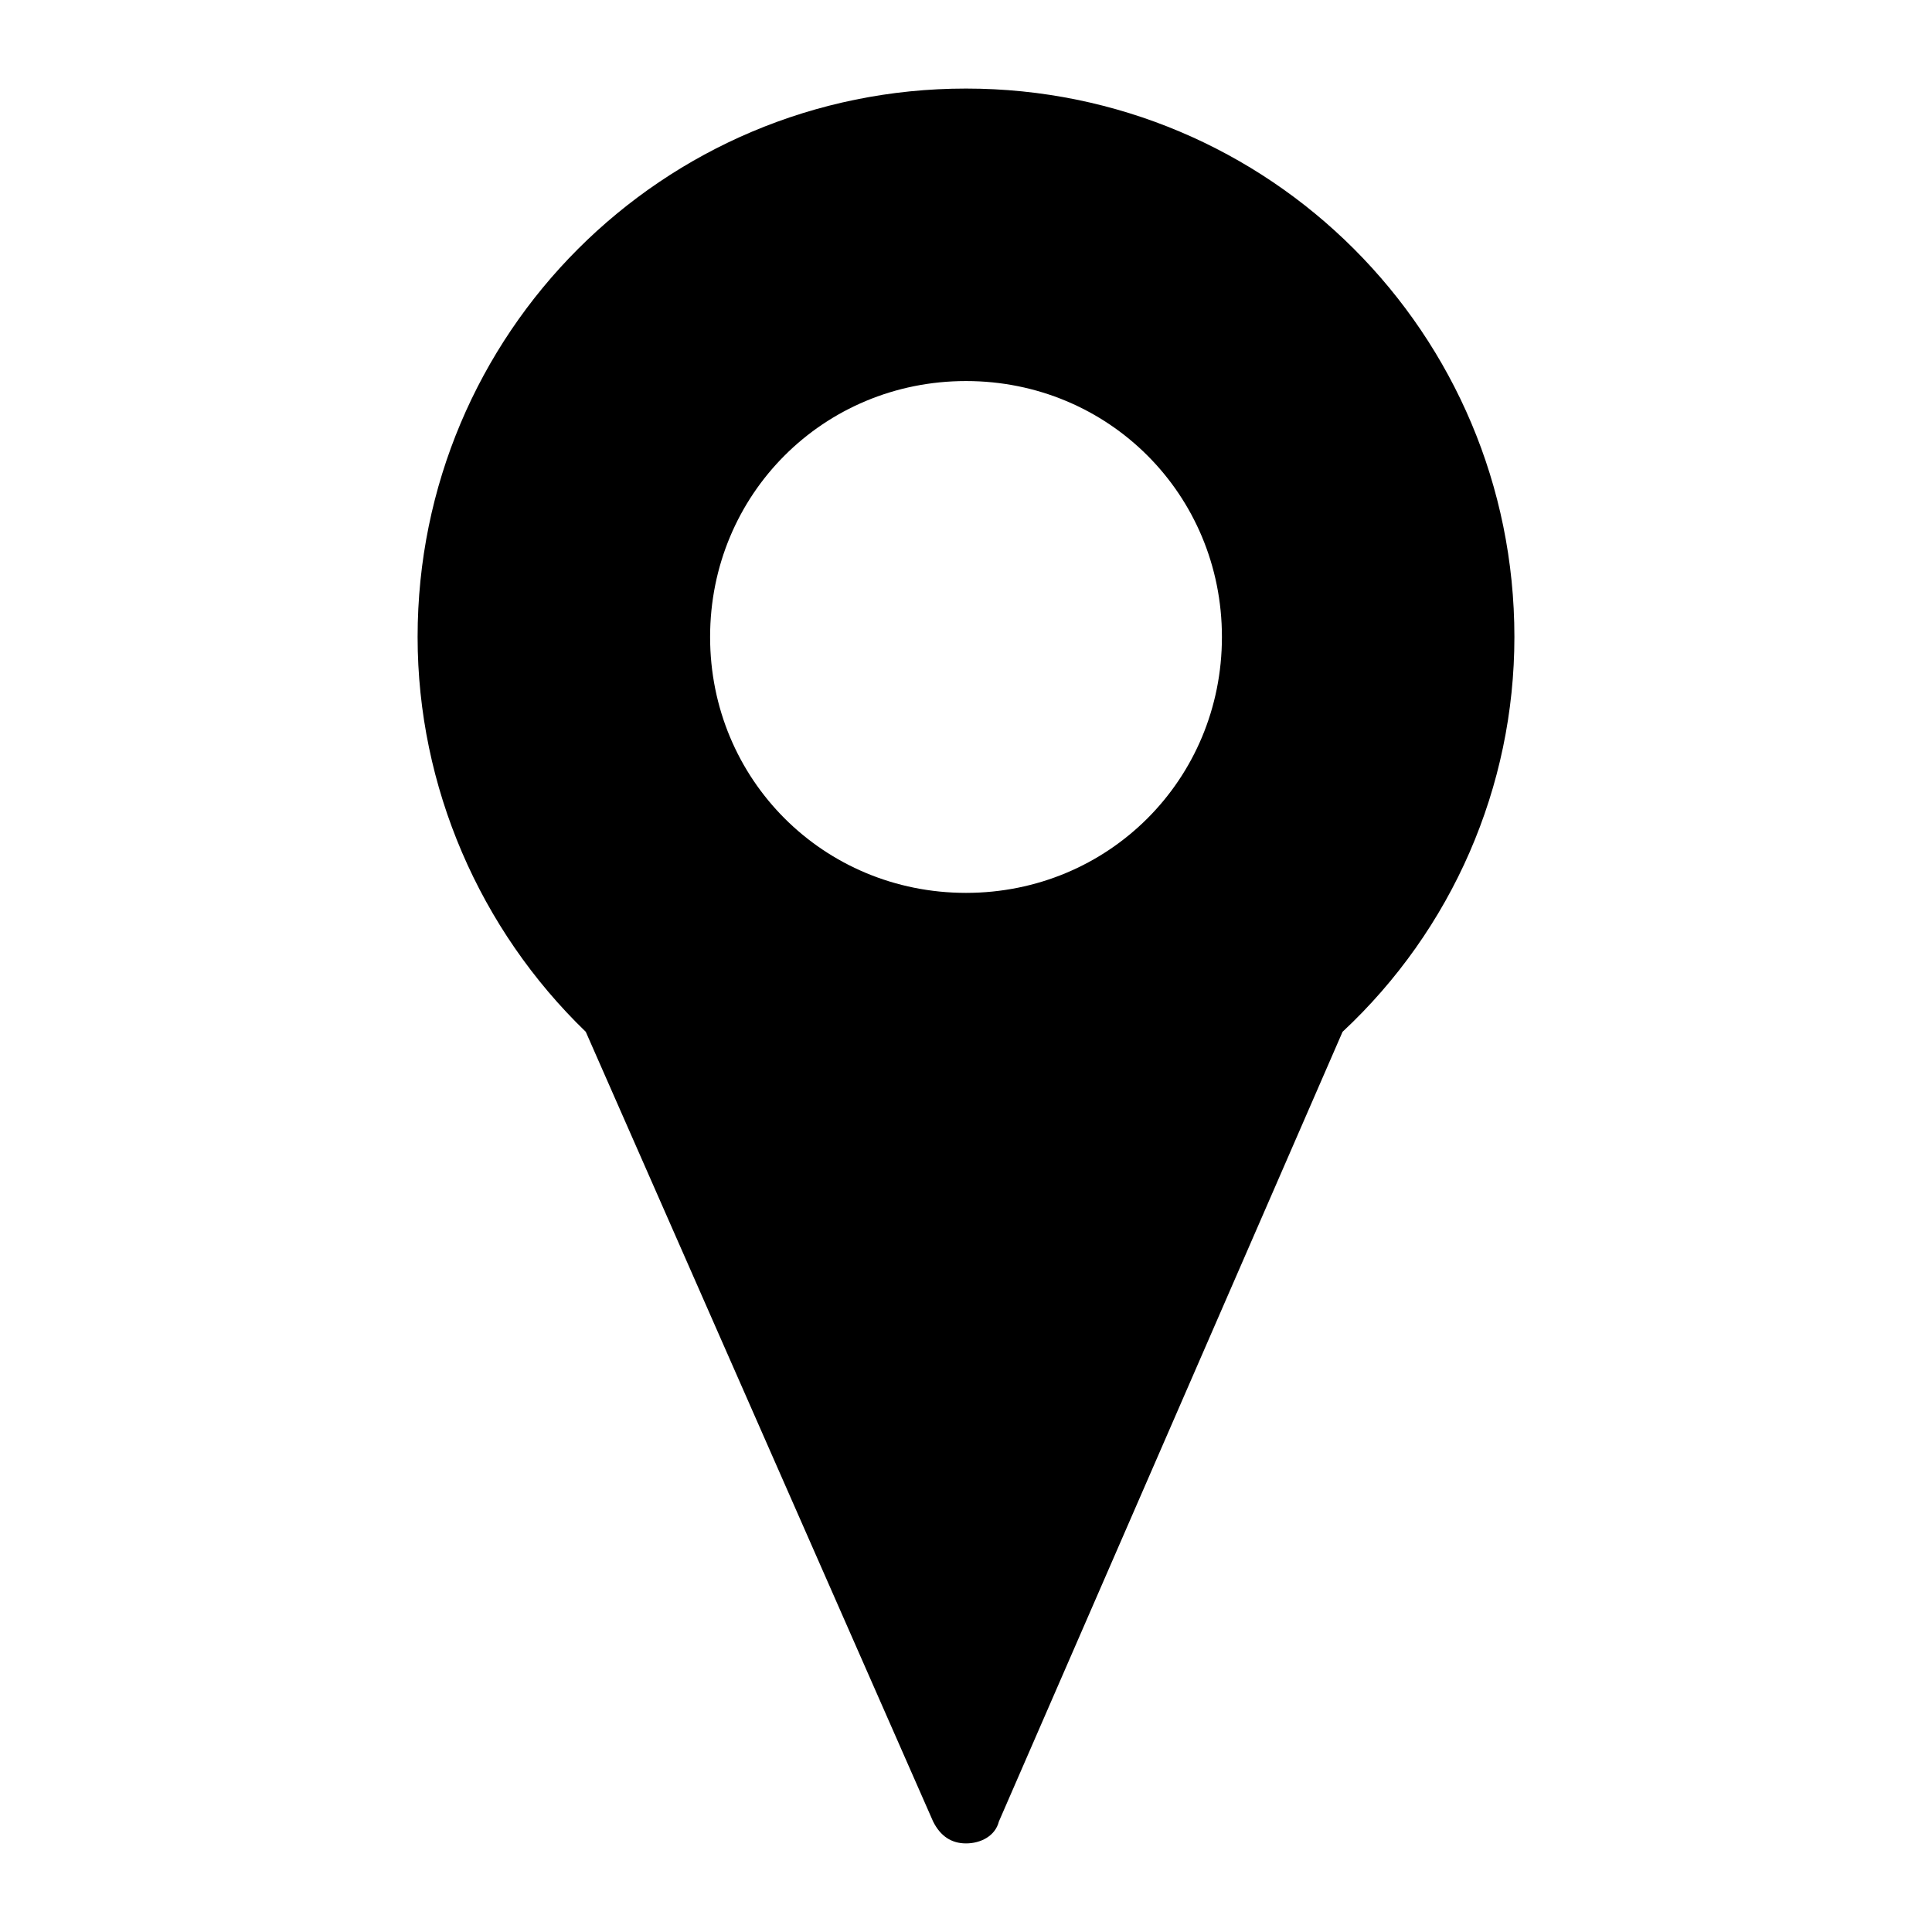
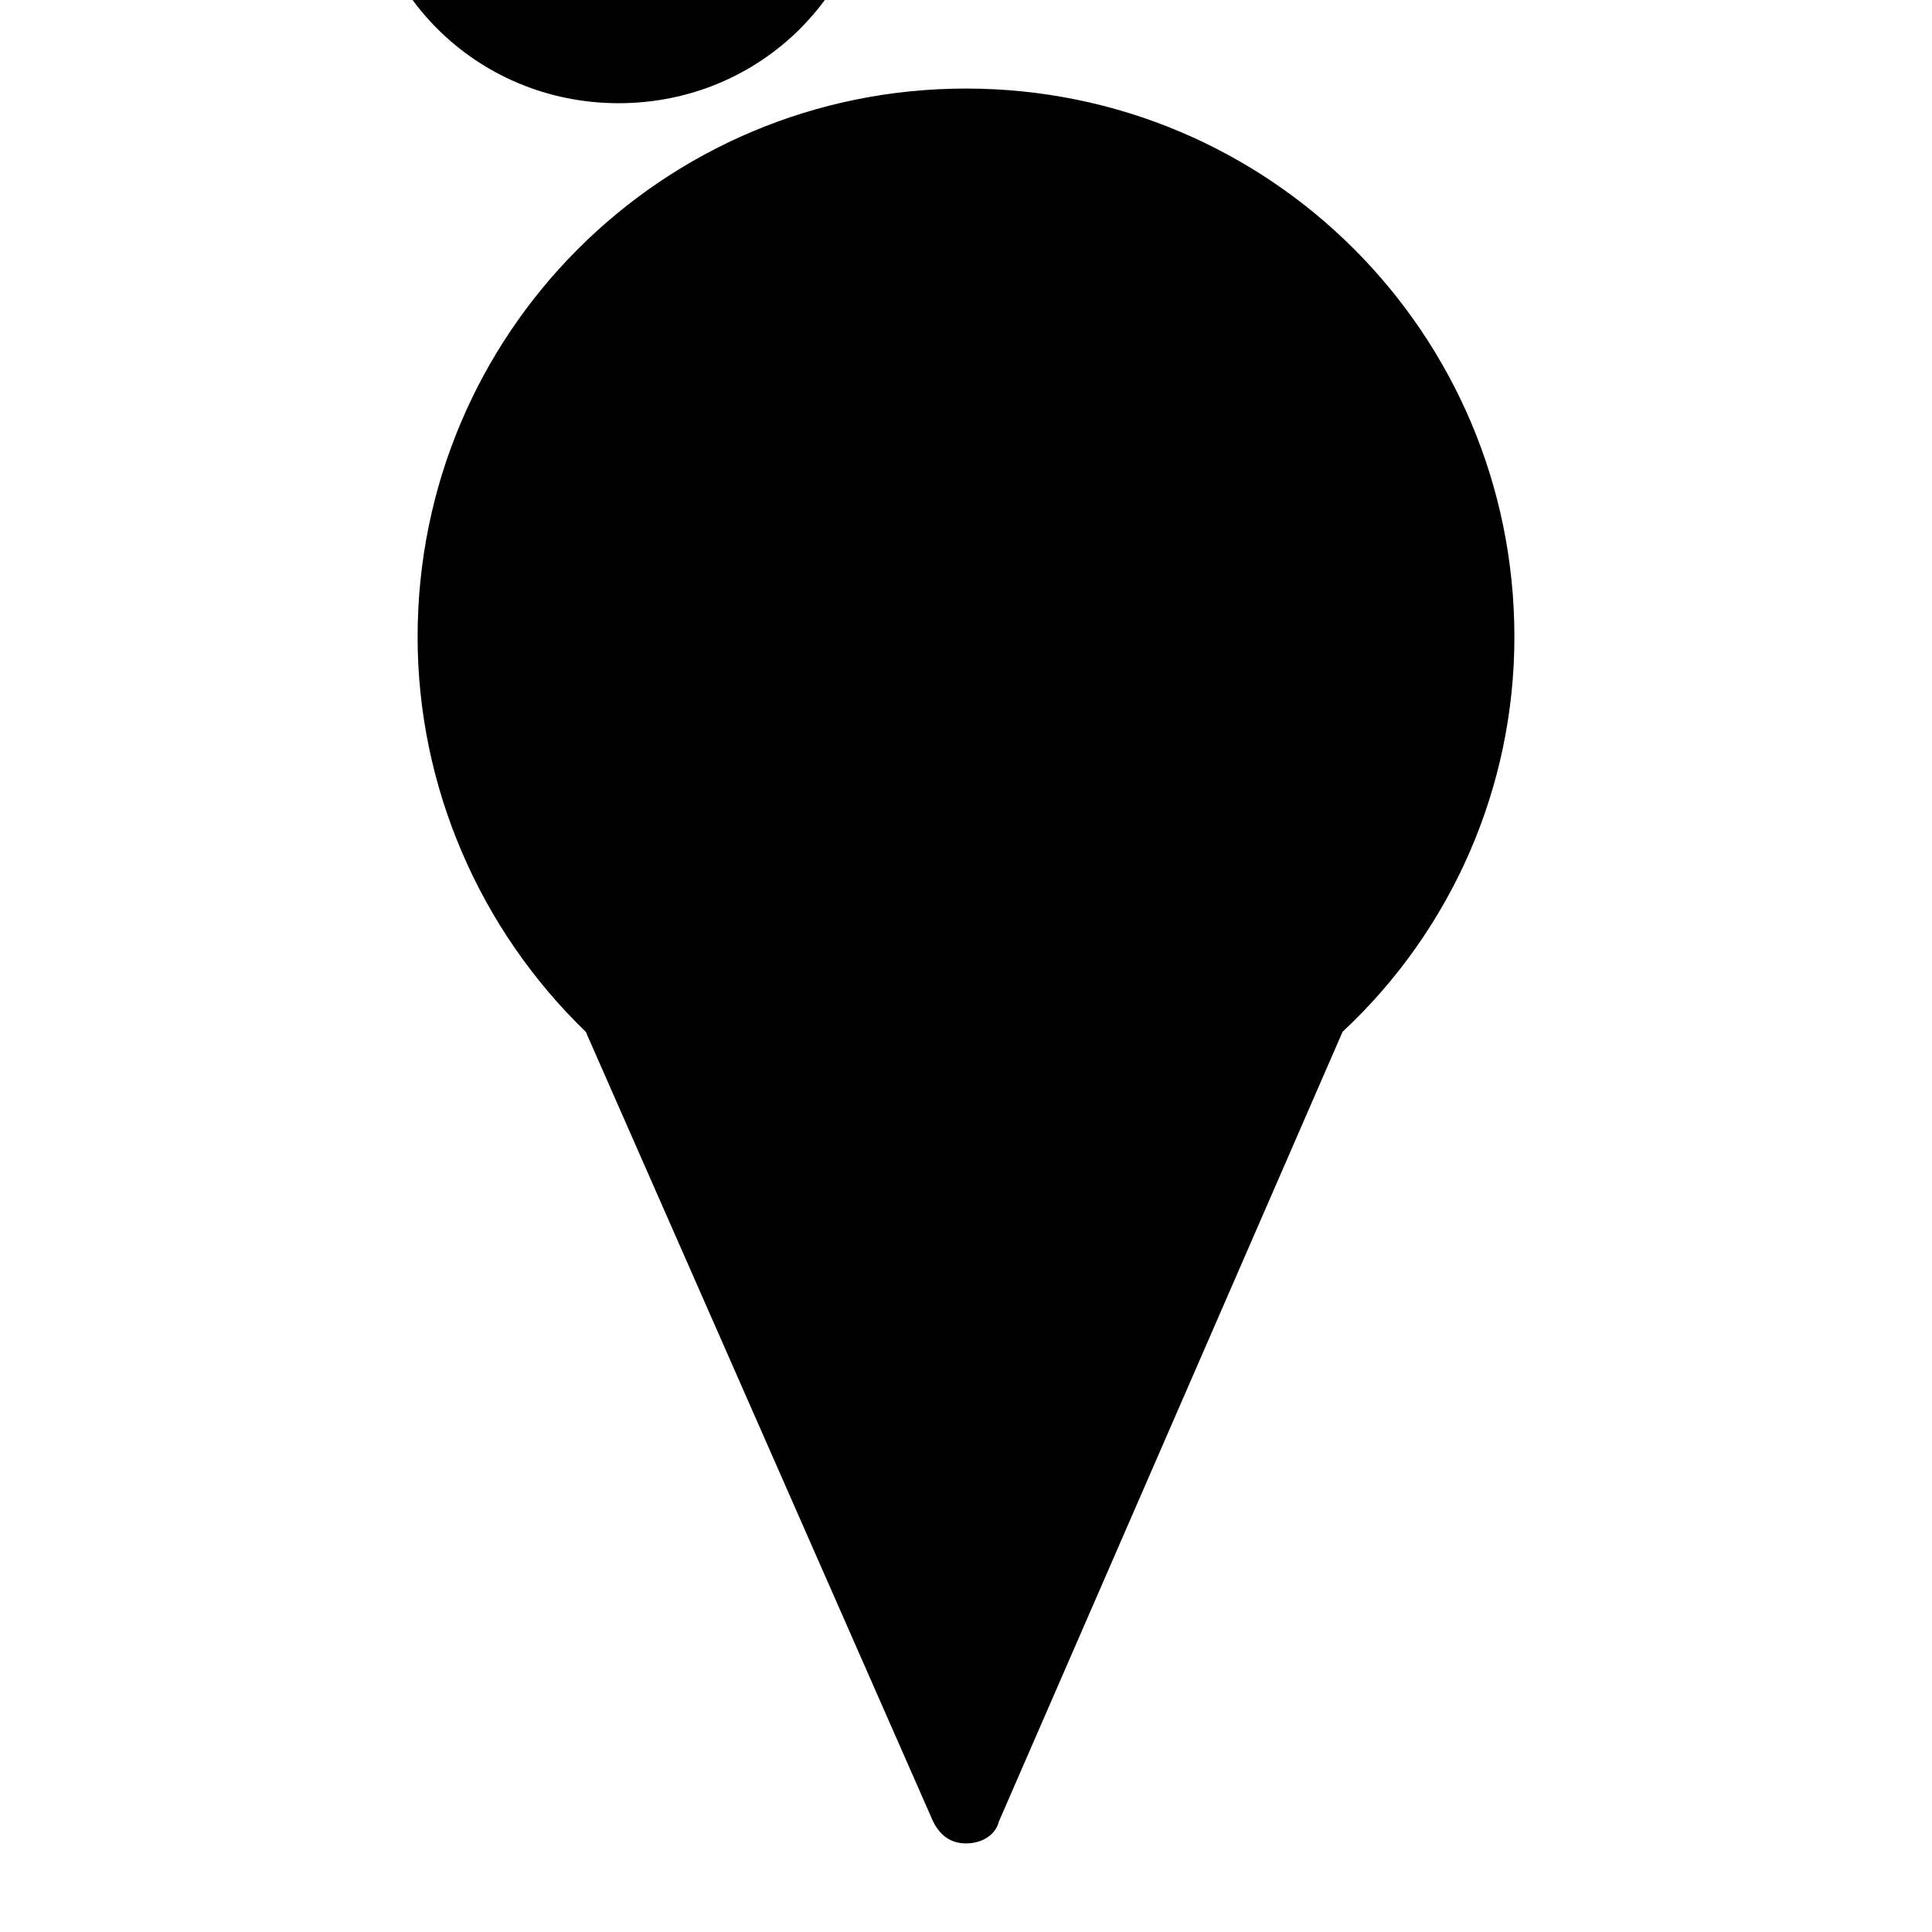
<svg xmlns="http://www.w3.org/2000/svg" fill="#000000" width="800px" height="800px" version="1.1" viewBox="144 144 512 512">
-   <path d="m391.28 626.71c1.938 3.875 4.844 5.812 8.719 5.812s7.75-1.938 8.719-5.812l91.074-209.27c29.07-27.129 45.539-64.914 45.539-104.64 0-80.414-64.914-145.33-145.33-145.33-80.418 0-145.33 64.914-145.33 145.33 0 39.723 16.469 77.508 44.566 104.64zm8.723-381.73c37.785 0 67.82 30.035 67.82 67.82 0 37.785-30.035 67.82-67.82 67.82s-67.82-30.035-67.82-67.82c0-37.785 30.031-67.82 67.82-67.82z" />
+   <path d="m391.28 626.71c1.938 3.875 4.844 5.812 8.719 5.812s7.75-1.938 8.719-5.812l91.074-209.27c29.07-27.129 45.539-64.914 45.539-104.64 0-80.414-64.914-145.33-145.33-145.33-80.418 0-145.33 64.914-145.33 145.33 0 39.723 16.469 77.508 44.566 104.64m8.723-381.73c37.785 0 67.82 30.035 67.82 67.82 0 37.785-30.035 67.82-67.82 67.82s-67.82-30.035-67.82-67.82c0-37.785 30.031-67.82 67.82-67.82z" />
</svg>